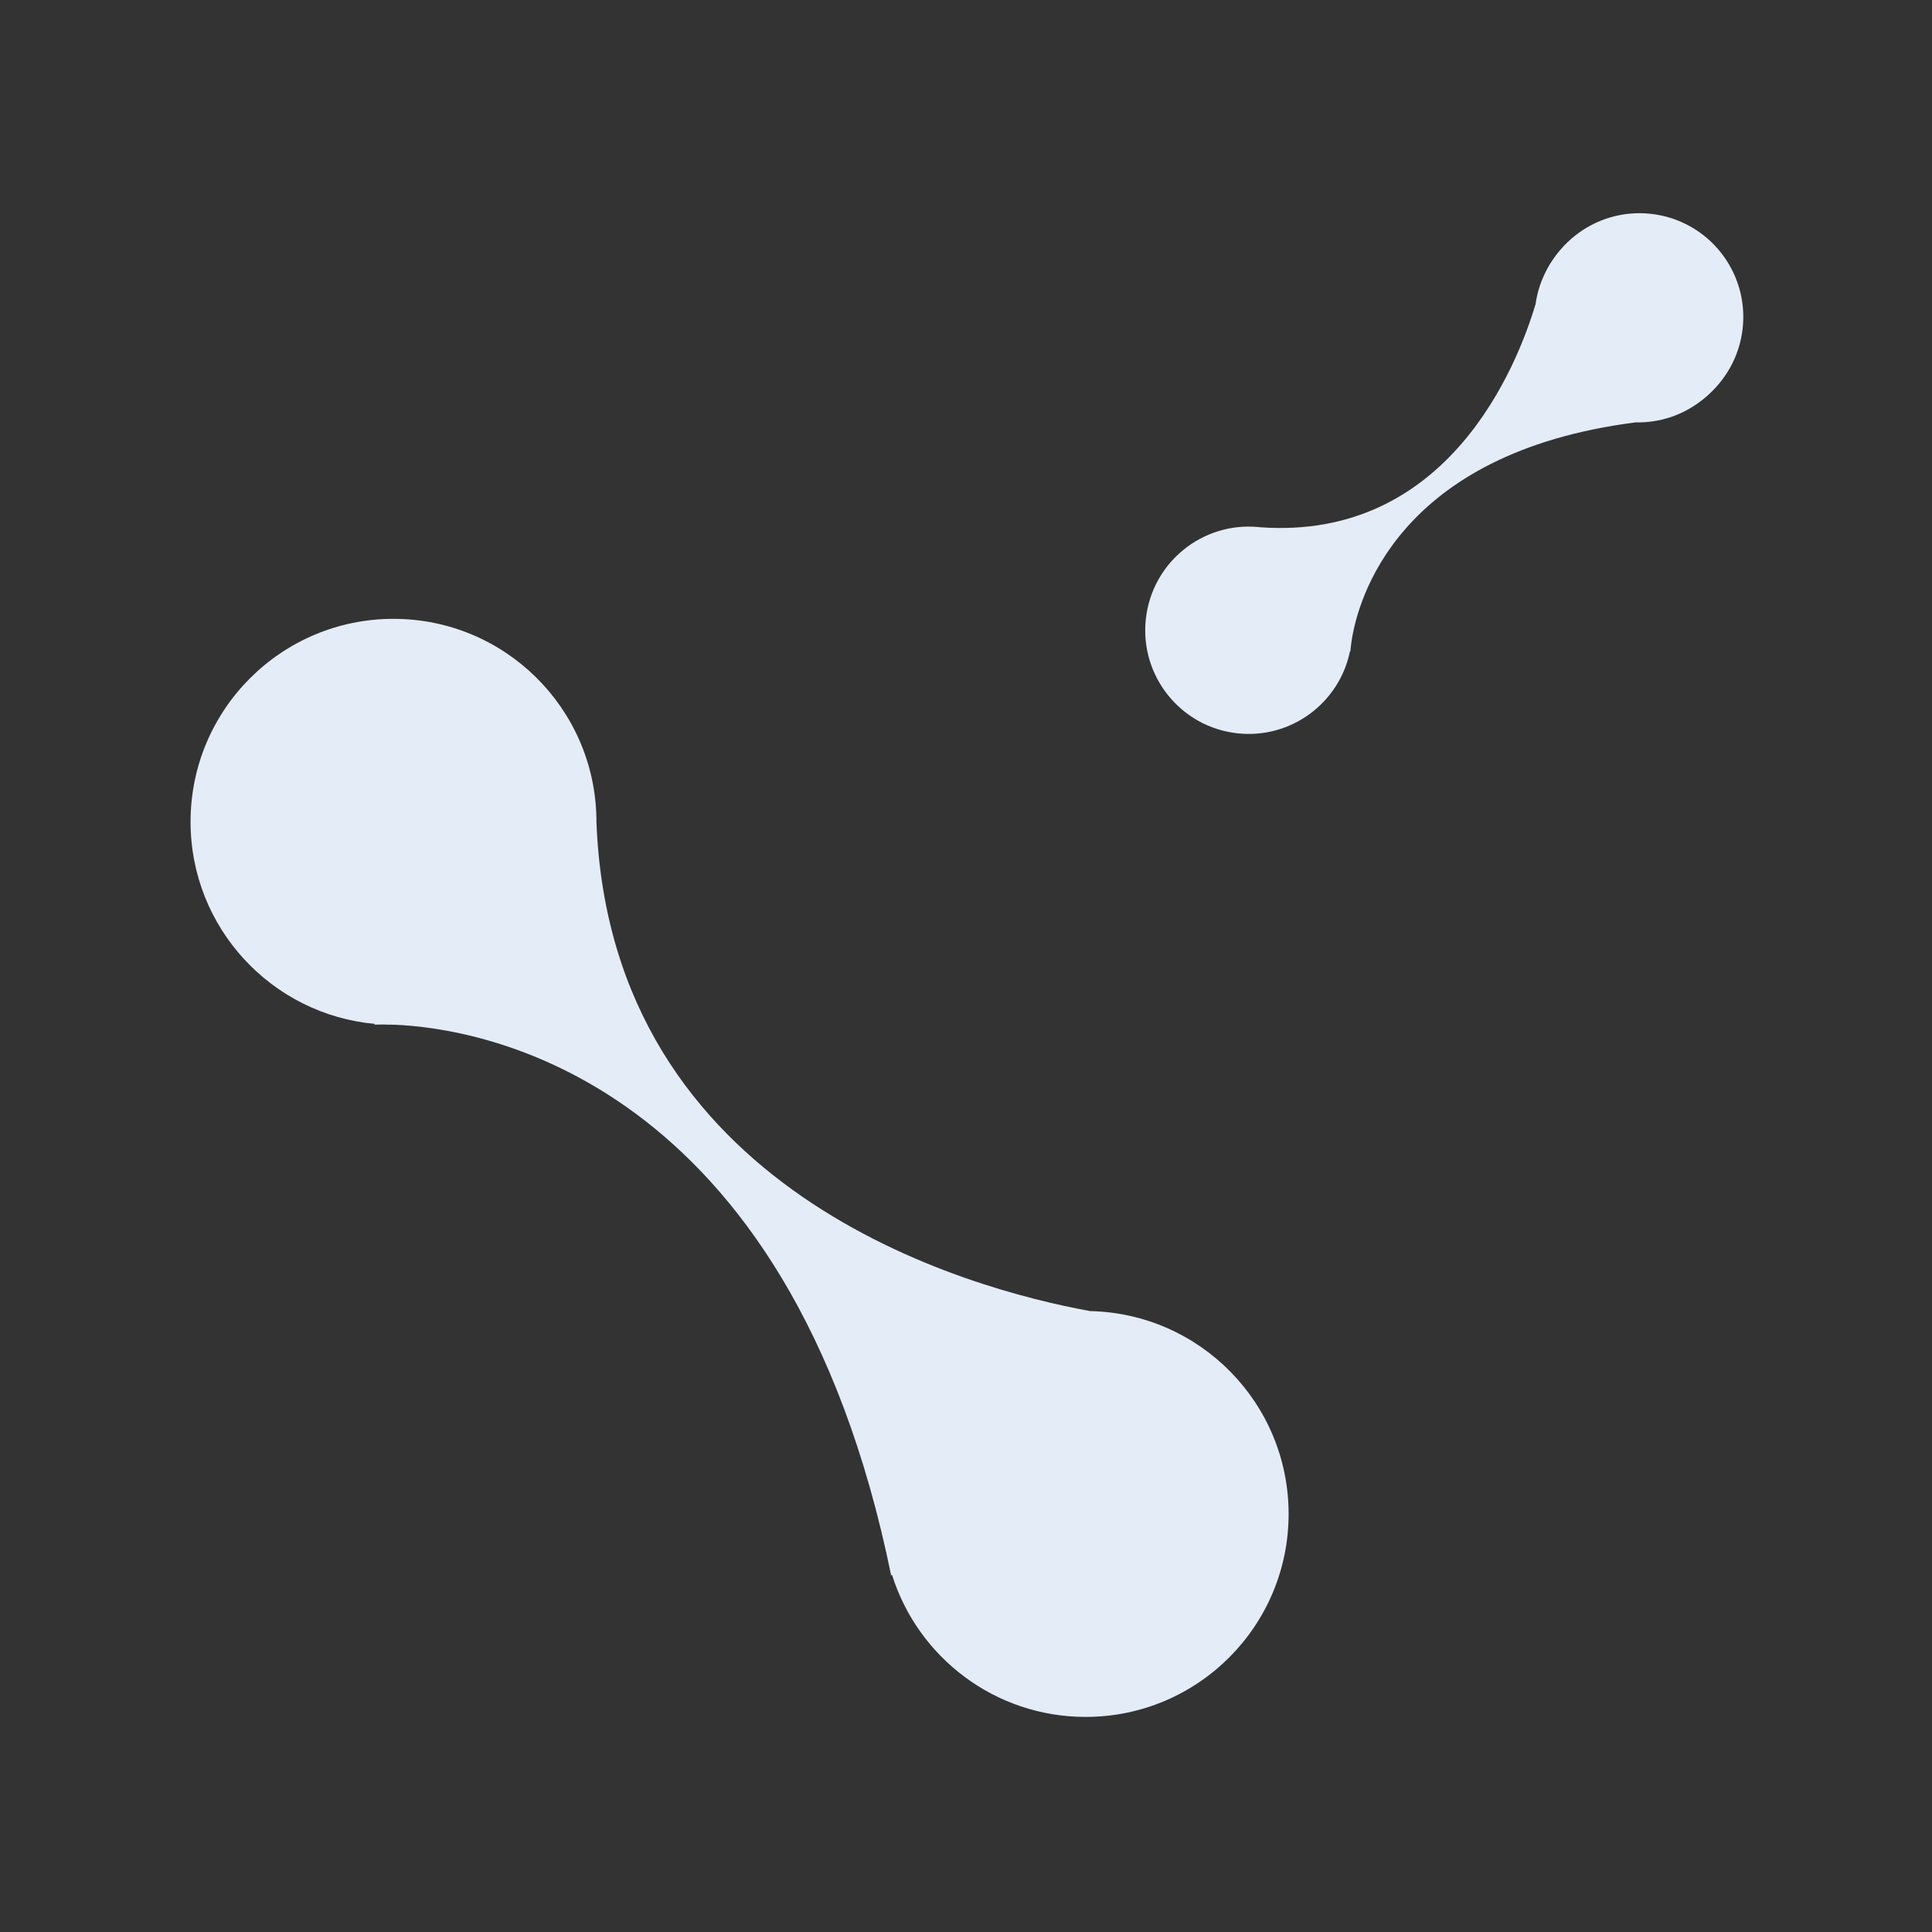
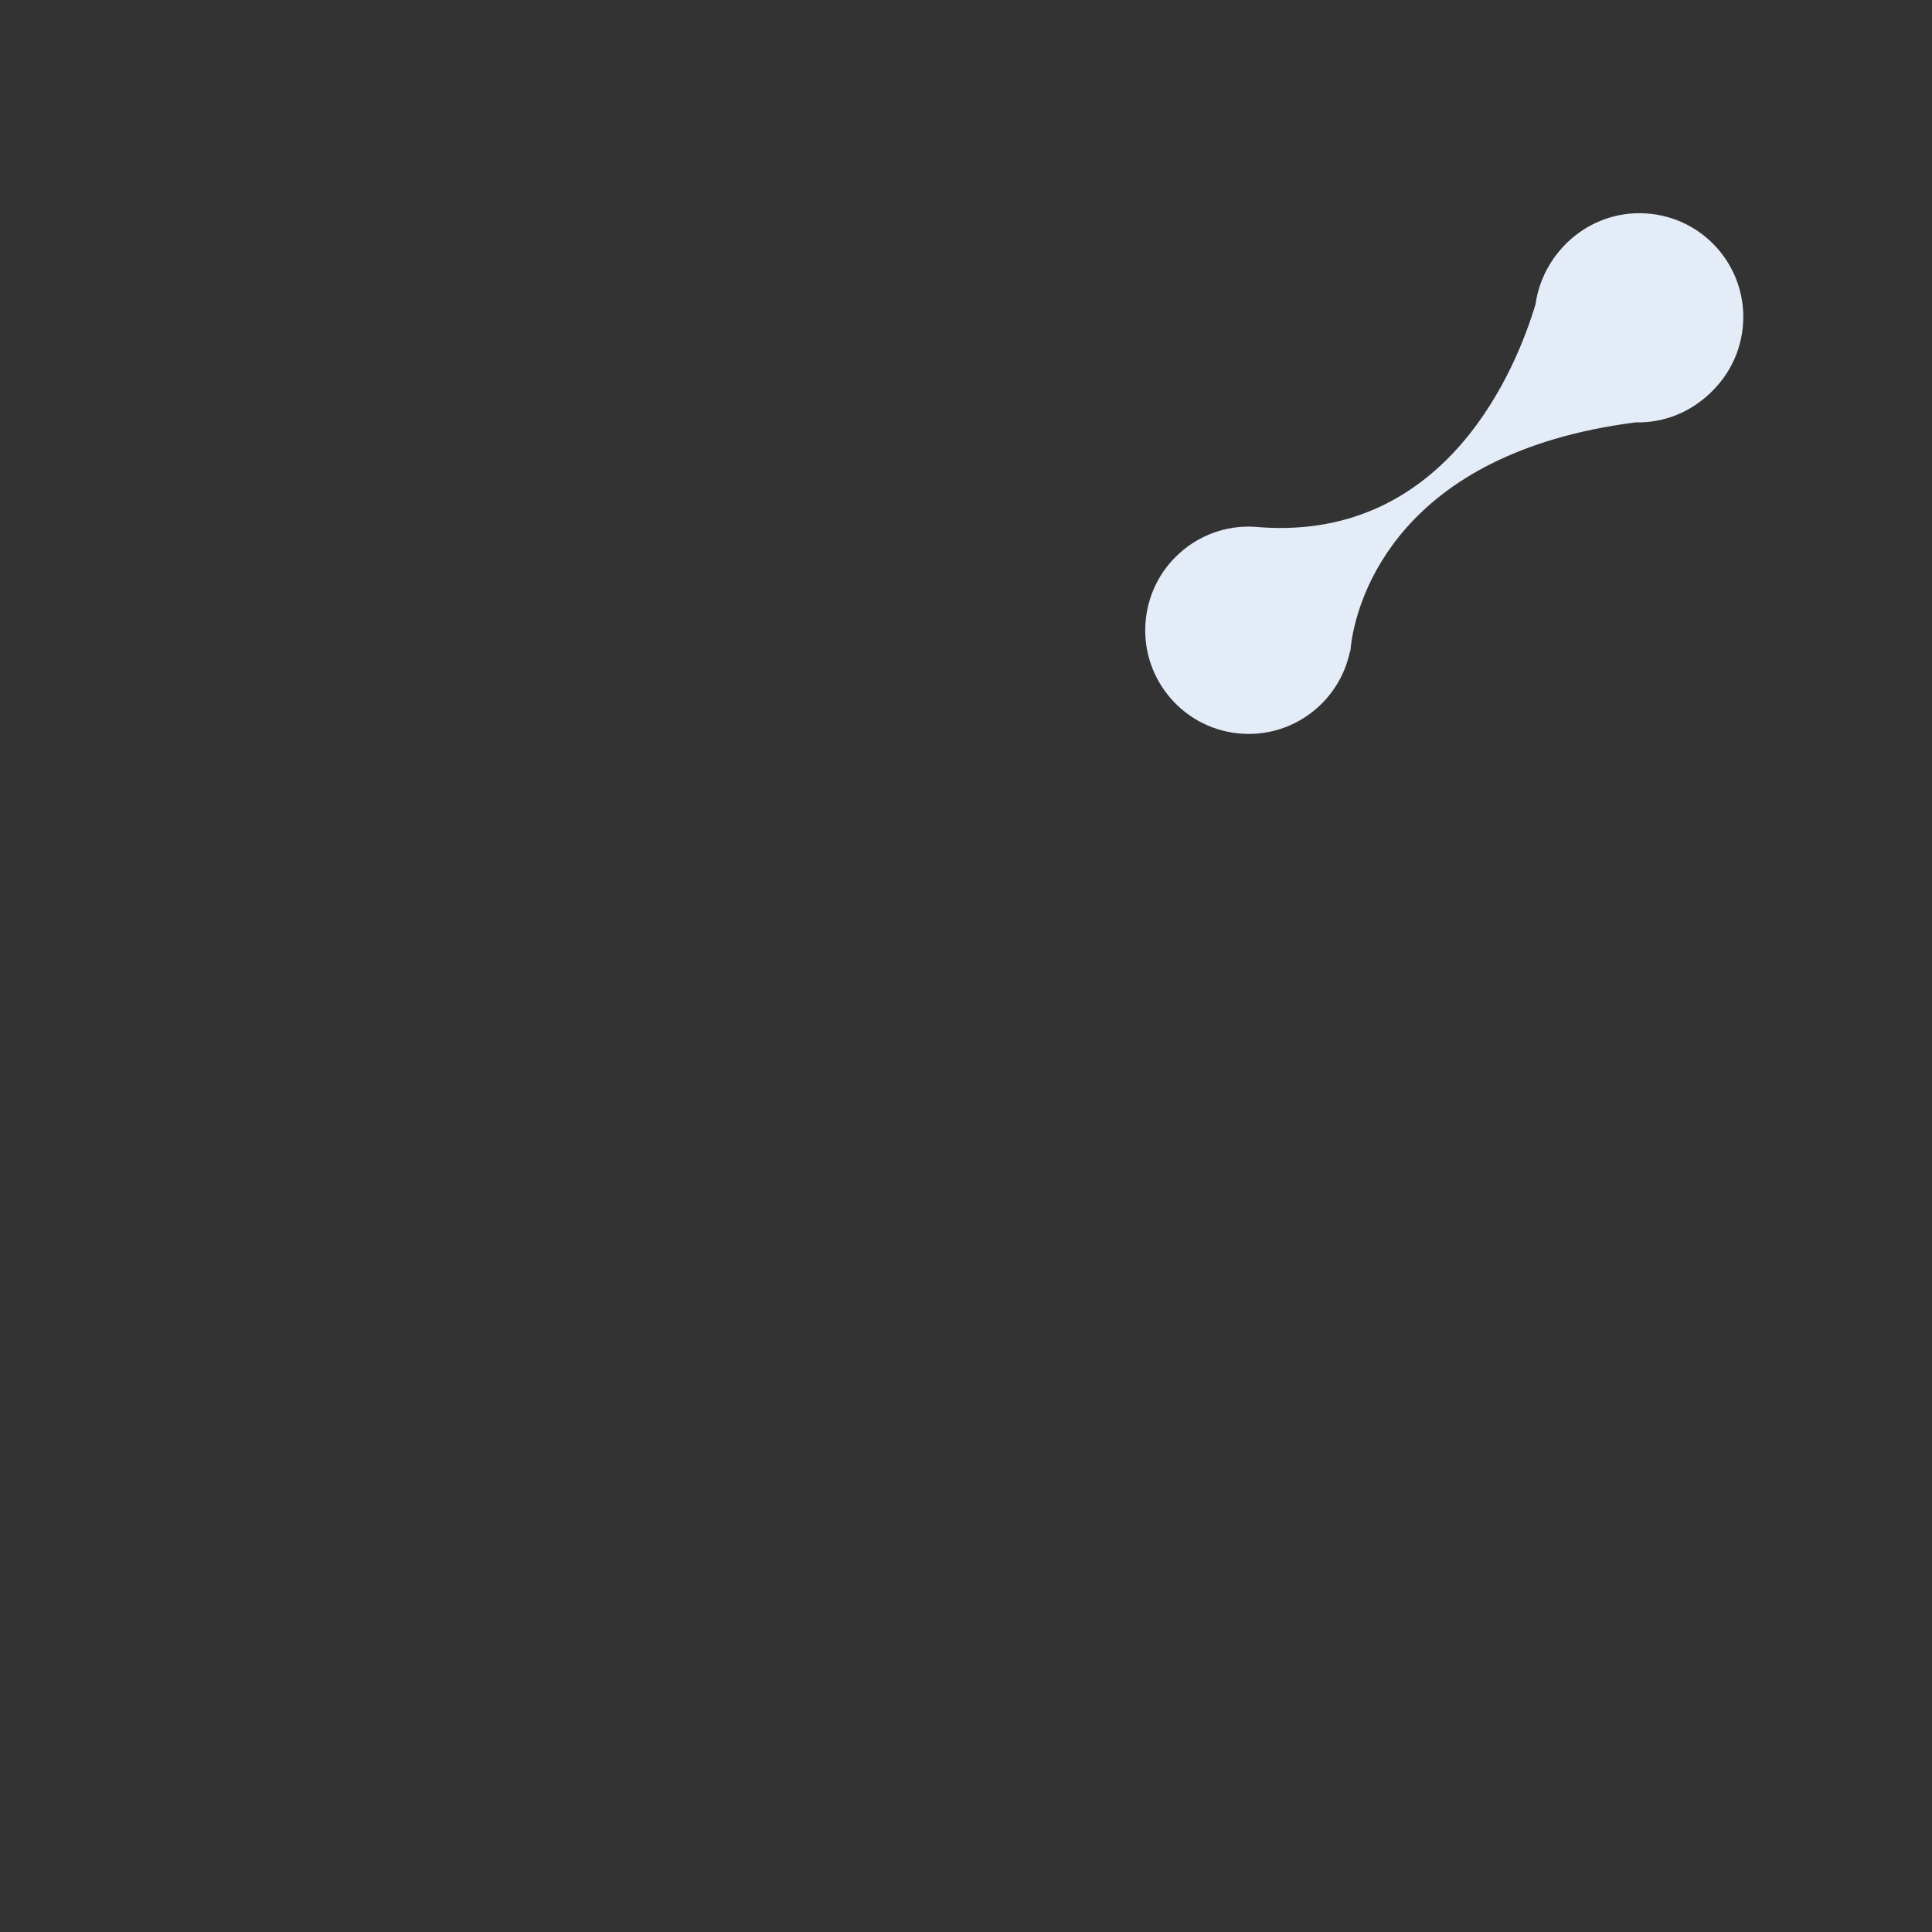
<svg xmlns="http://www.w3.org/2000/svg" width="244" height="244" viewBox="0 0 244 244" fill="none">
  <rect x="0" y="0" width="244" height="244" fill="#333333" stroke="none" />
-   <path fill-rule="evenodd" clip-rule="evenodd" d="M49.696 78.156C63.71 78.156 75.097 89.403 75.323 103.363L75.326 103.787C77.097 150.588 122.284 162.781 137.678 165.582C151.572 165.881 162.744 177.238 162.744 191.205C162.744 205.361 151.269 216.836 137.114 216.836C125.631 216.836 115.912 209.285 112.652 198.878L112.551 198.986C99.624 135.668 60.236 129.835 49.81 129.416L49.696 129.417C49.276 129.417 48.859 129.407 48.444 129.387C47.673 129.387 47.255 129.417 47.255 129.417L47.37 129.313C34.305 128.138 24.066 117.158 24.066 103.787C24.066 89.631 35.541 78.156 49.696 78.156Z" fill="#E4ECF7" />
  <path fill-rule="evenodd" clip-rule="evenodd" d="M217.061 32.071C221.573 37.715 220.664 45.953 215.032 50.473C212.542 52.472 209.545 53.409 206.587 53.344L206.584 53.343C176.35 57.202 171.466 75.859 170.692 80.976C170.691 80.995 170.689 81.016 170.686 81.037C170.663 81.252 170.634 81.465 170.6 81.676C170.557 82.064 170.55 82.276 170.55 82.276L170.503 82.212C169.176 88.779 163.04 93.361 156.266 92.611C149.093 91.817 143.922 85.348 144.714 78.162C145.499 71.047 151.835 65.897 158.92 66.565L159.135 66.587C182.93 68.312 191.642 46.088 193.93 38.415C194.38 35.232 195.994 32.207 198.697 30.038C204.328 25.518 212.551 26.429 217.061 32.071Z" fill="#E4ECF7" />
  <path fill-rule="evenodd" clip-rule="evenodd" d="M208.502 27.006C215.696 27.801 220.883 34.277 220.088 41.471C219.293 48.664 212.818 53.851 205.624 53.056C198.431 52.262 193.243 45.786 194.038 38.592C194.833 31.399 201.309 26.211 208.502 27.006Z" fill="#E4ECF7" />
</svg>